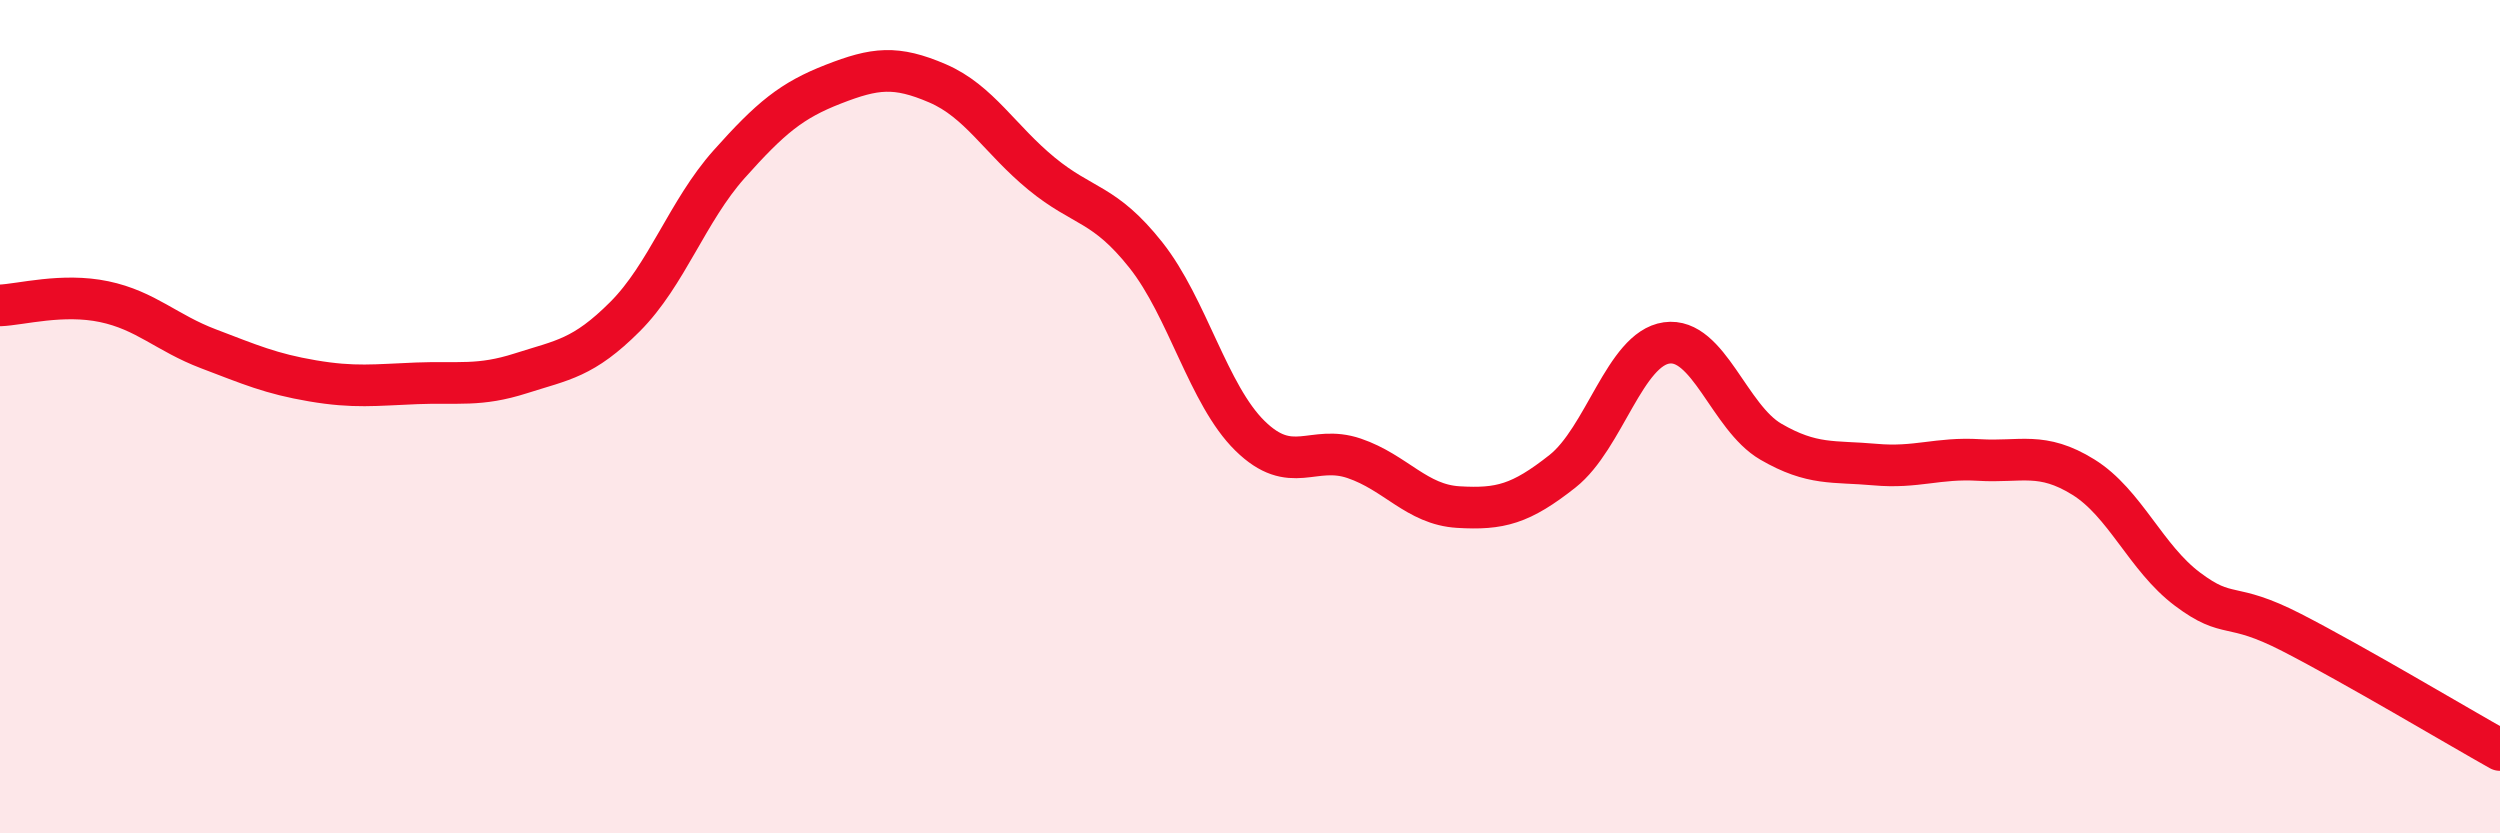
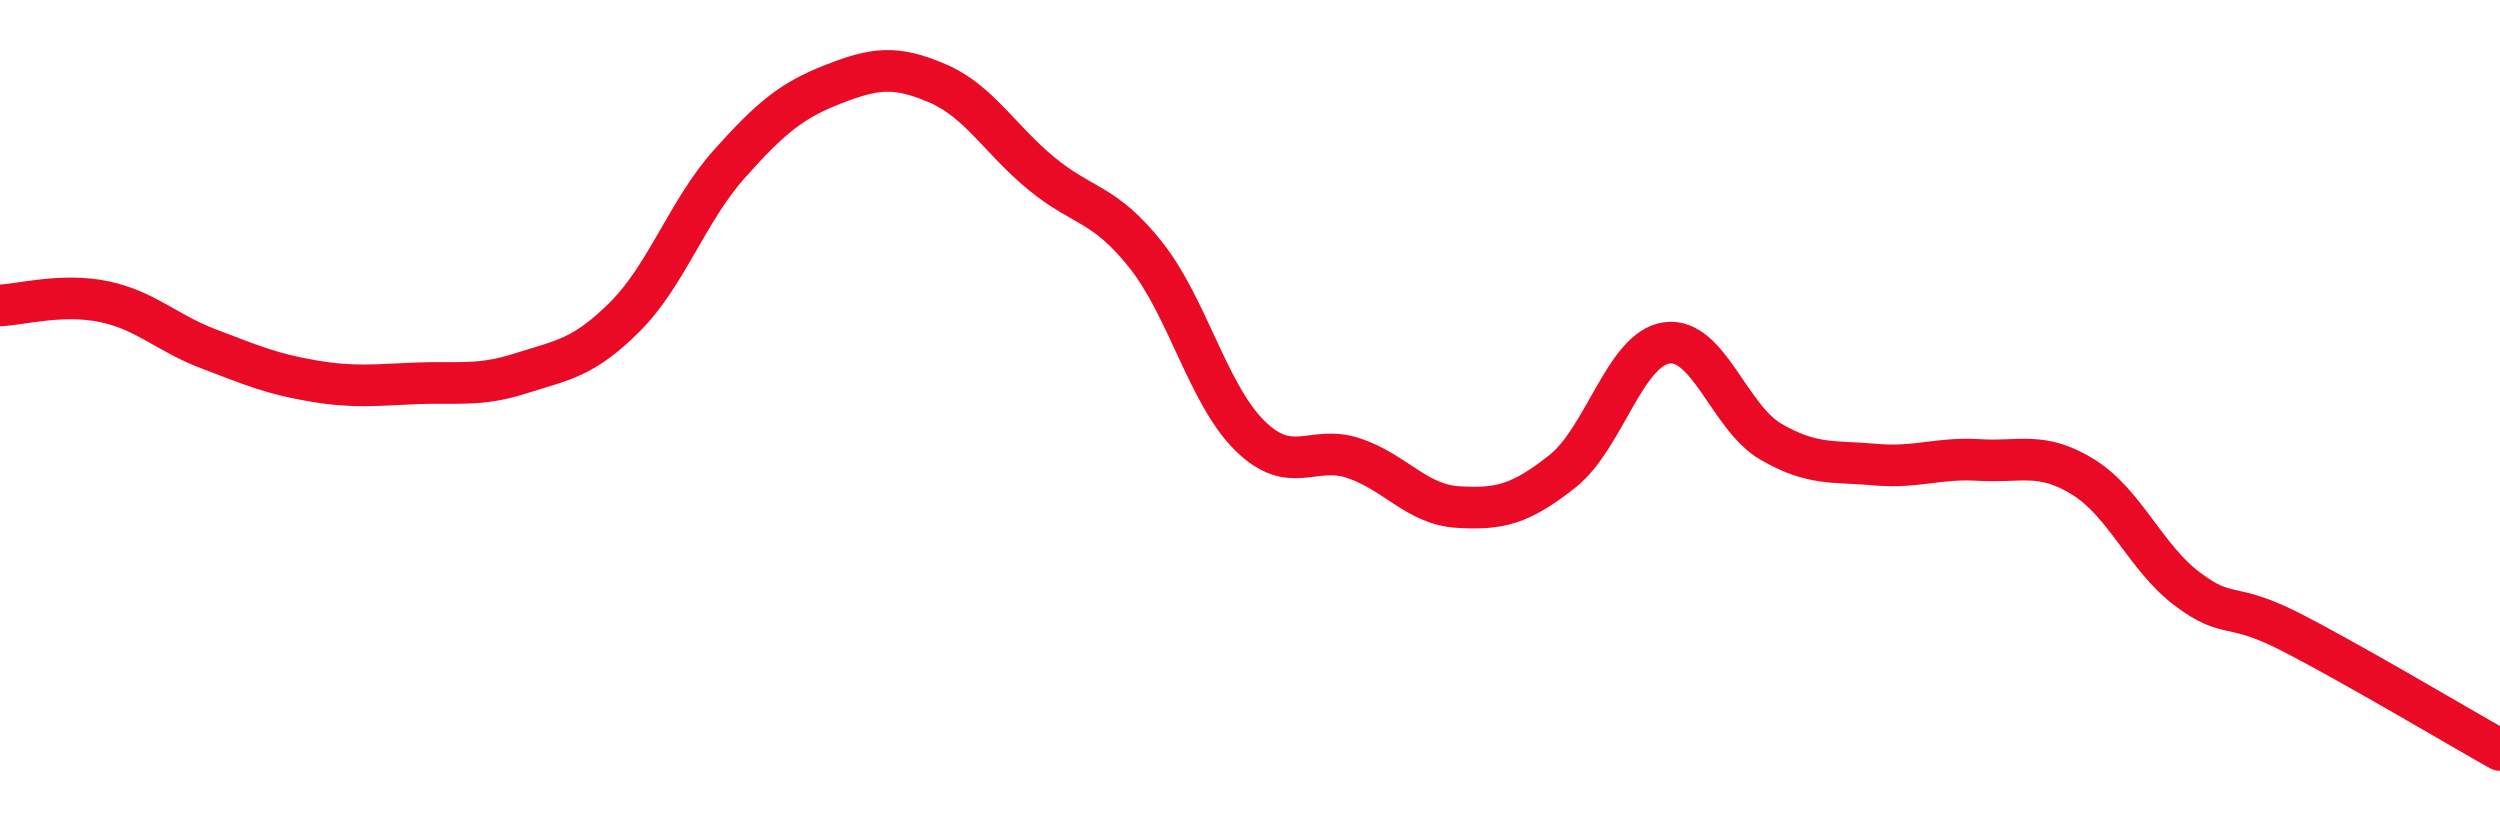
<svg xmlns="http://www.w3.org/2000/svg" width="60" height="20" viewBox="0 0 60 20">
-   <path d="M 0,7.33 C 0.5,7.31 1.5,7.03 2.5,7.24 C 3.5,7.45 4,7.99 5,8.37 C 6,8.75 6.5,8.97 7.5,9.14 C 8.5,9.31 9,9.24 10,9.2 C 11,9.16 11.5,9.28 12.5,8.96 C 13.5,8.64 14,8.6 15,7.6 C 16,6.6 16.5,5.06 17.5,3.94 C 18.5,2.82 19,2.41 20,2.02 C 21,1.63 21.5,1.57 22.5,2 C 23.5,2.43 24,3.35 25,4.17 C 26,4.99 26.5,4.86 27.5,6.12 C 28.5,7.38 29,9.48 30,10.46 C 31,11.44 31.5,10.66 32.5,11 C 33.5,11.34 34,12.11 35,12.17 C 36,12.23 36.5,12.1 37.5,11.31 C 38.5,10.52 39,8.37 40,8.23 C 41,8.09 41.5,10.02 42.5,10.6 C 43.5,11.18 44,11.06 45,11.15 C 46,11.24 46.5,10.98 47.5,11.04 C 48.5,11.1 49,10.83 50,11.45 C 51,12.07 51.5,13.39 52.5,14.14 C 53.5,14.89 53.5,14.41 55,15.18 C 56.5,15.95 59,17.44 60,18L60 20L0 20Z" fill="#EB0A25" opacity="0.1" stroke-linecap="round" stroke-linejoin="round" />
  <path d="M 0,7.33 C 0.5,7.31 1.5,7.03 2.5,7.24 C 3.5,7.45 4,7.99 5,8.37 C 6,8.75 6.5,8.97 7.5,9.14 C 8.5,9.31 9,9.24 10,9.2 C 11,9.16 11.5,9.28 12.5,8.96 C 13.5,8.64 14,8.6 15,7.6 C 16,6.6 16.5,5.06 17.5,3.94 C 18.5,2.82 19,2.41 20,2.02 C 21,1.63 21.5,1.57 22.5,2 C 23.5,2.43 24,3.35 25,4.17 C 26,4.99 26.5,4.86 27.5,6.12 C 28.5,7.38 29,9.48 30,10.46 C 31,11.44 31.5,10.66 32.5,11 C 33.5,11.34 34,12.11 35,12.17 C 36,12.23 36.5,12.1 37.5,11.31 C 38.5,10.52 39,8.37 40,8.23 C 41,8.09 41.5,10.02 42.5,10.6 C 43.5,11.18 44,11.06 45,11.15 C 46,11.24 46.5,10.98 47.5,11.04 C 48.5,11.1 49,10.83 50,11.45 C 51,12.07 51.5,13.39 52.5,14.14 C 53.5,14.89 53.5,14.41 55,15.18 C 56.5,15.95 59,17.44 60,18" stroke="#EB0A25" stroke-width="1" fill="none" stroke-linecap="round" stroke-linejoin="round" />
</svg>